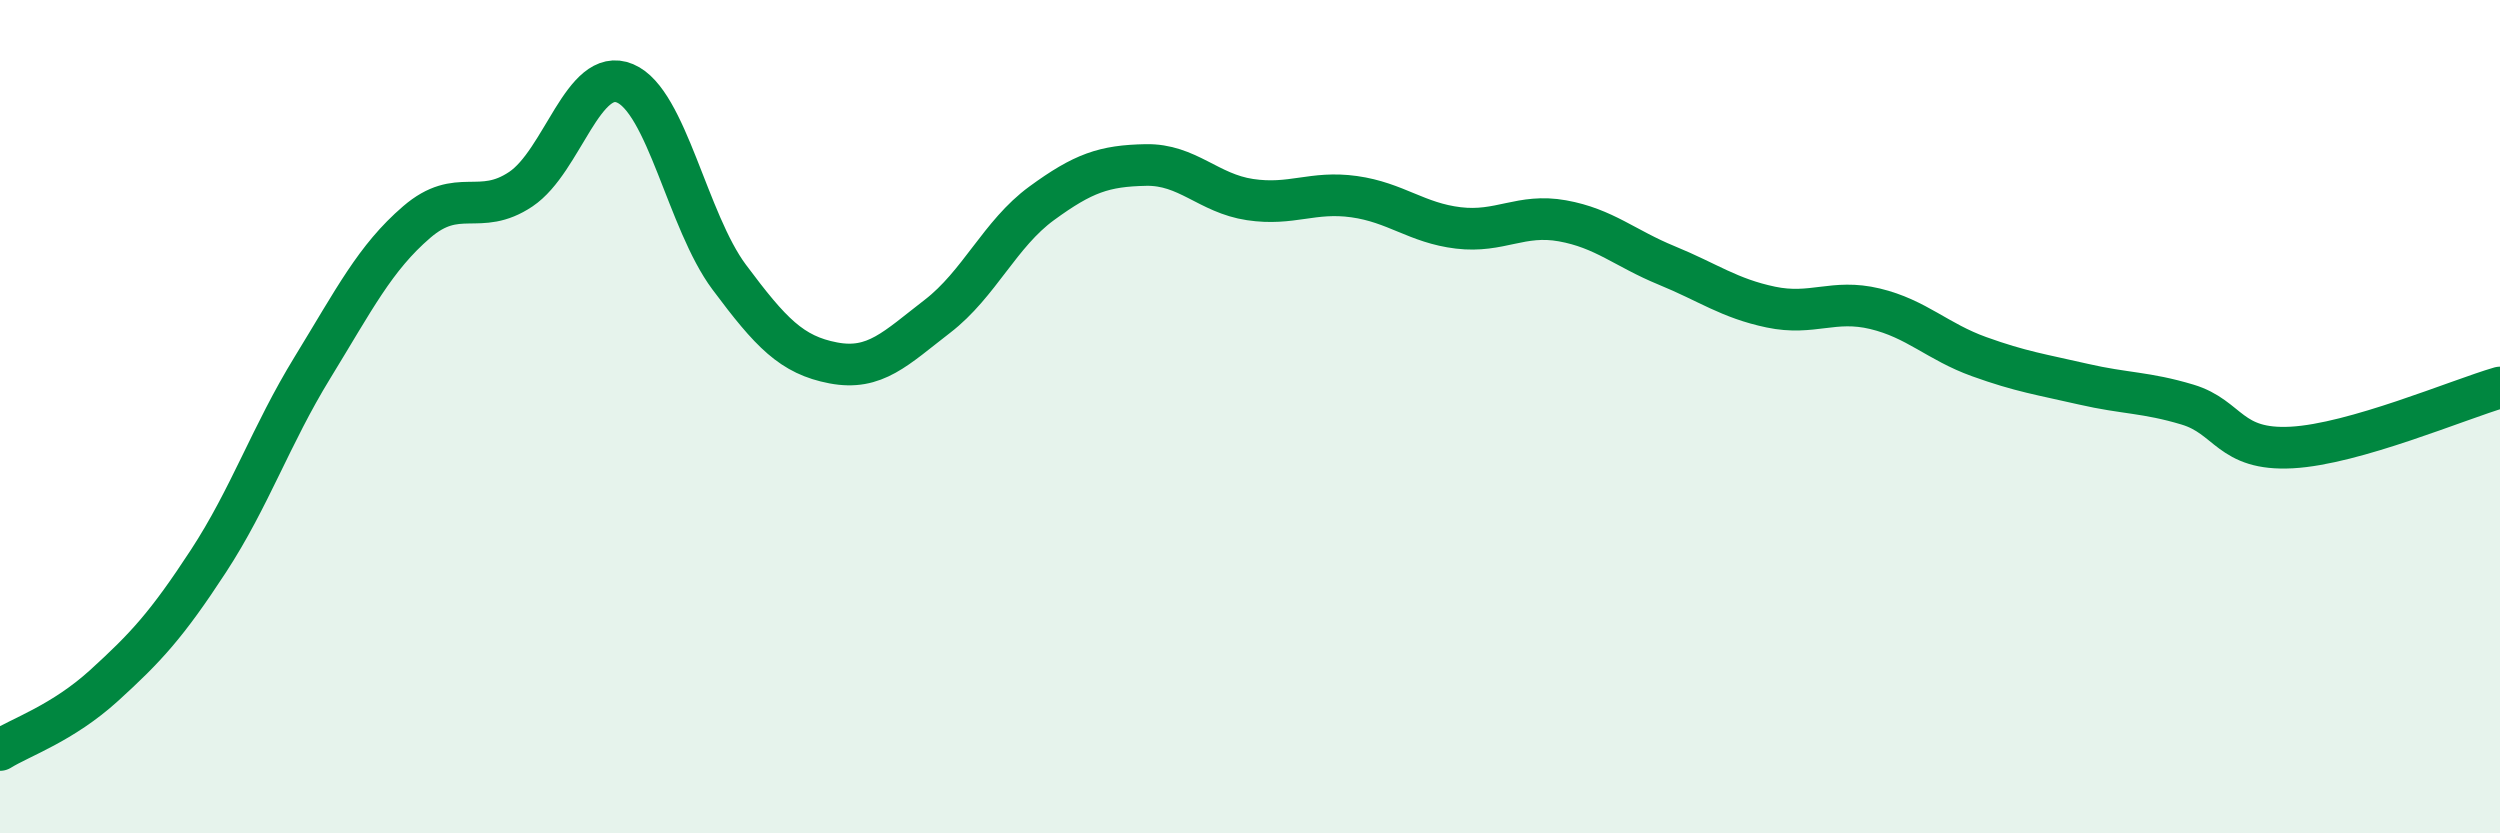
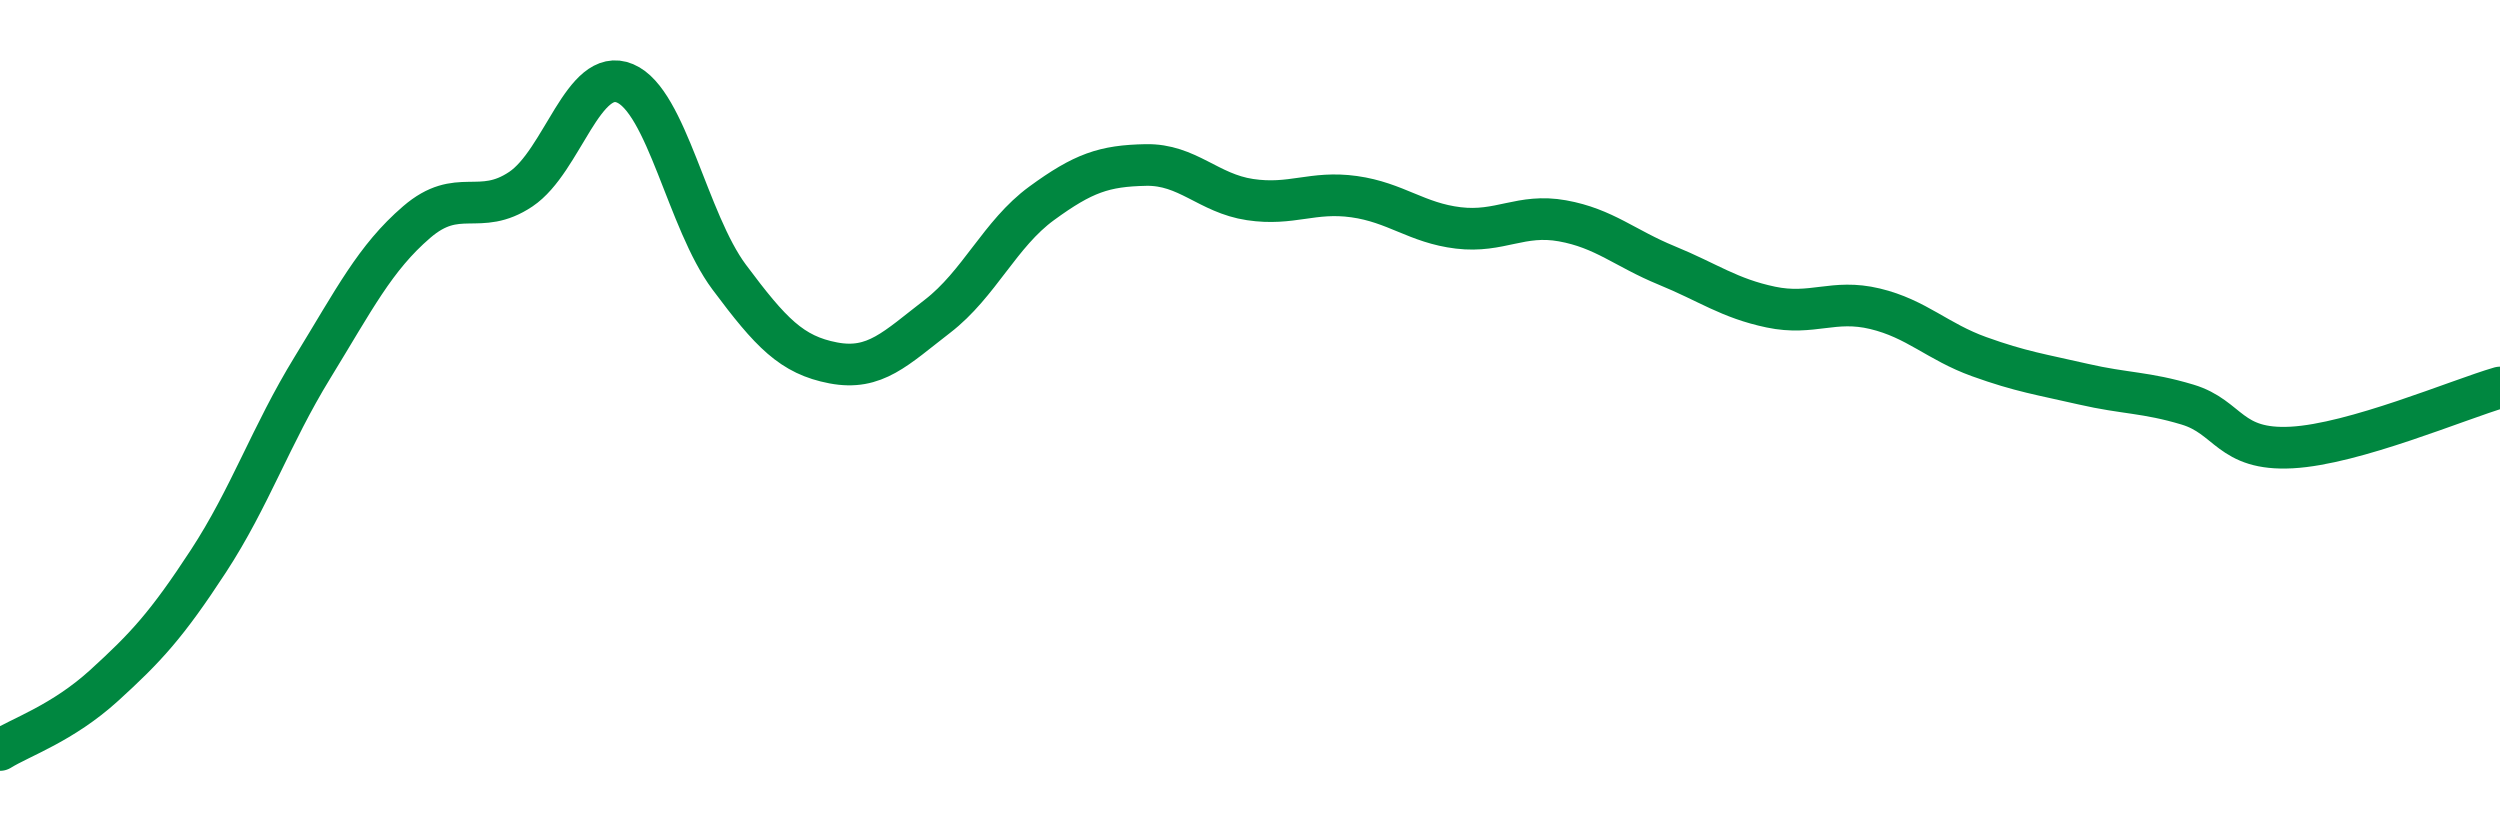
<svg xmlns="http://www.w3.org/2000/svg" width="60" height="20" viewBox="0 0 60 20">
-   <path d="M 0,18 C 0.5,17.69 1.5,17.36 2.5,16.45 C 3.5,15.54 4,15 5,13.47 C 6,11.94 6.5,10.45 7.5,8.82 C 8.5,7.19 9,6.19 10,5.33 C 11,4.47 11.5,5.21 12.5,4.54 C 13.5,3.87 14,1.58 15,2 C 16,2.42 16.5,5.31 17.5,6.65 C 18.5,7.99 19,8.52 20,8.71 C 21,8.9 21.5,8.36 22.5,7.59 C 23.5,6.82 24,5.61 25,4.88 C 26,4.15 26.5,3.98 27.5,3.96 C 28.5,3.94 29,4.64 30,4.79 C 31,4.94 31.5,4.58 32.5,4.72 C 33.5,4.86 34,5.35 35,5.47 C 36,5.59 36.5,5.12 37.5,5.3 C 38.5,5.48 39,5.96 40,6.37 C 41,6.78 41.5,7.16 42.5,7.37 C 43.5,7.58 44,7.17 45,7.41 C 46,7.65 46.5,8.2 47.5,8.56 C 48.5,8.92 49,8.99 50,9.22 C 51,9.45 51.5,9.41 52.5,9.71 C 53.5,10.01 53.5,10.82 55,10.74 C 56.5,10.66 59,9.59 60,9.3L60 20L0 20Z" fill="#008740" opacity="0.1" stroke-linecap="round" stroke-linejoin="round" />
  <path d="M 0,18 C 0.5,17.69 1.5,17.36 2.5,16.45 C 3.5,15.54 4,15 5,13.47 C 6,11.94 6.5,10.45 7.5,8.82 C 8.5,7.19 9,6.19 10,5.33 C 11,4.47 11.5,5.21 12.5,4.54 C 13.5,3.87 14,1.58 15,2 C 16,2.42 16.5,5.31 17.5,6.65 C 18.5,7.99 19,8.52 20,8.71 C 21,8.9 21.5,8.36 22.5,7.59 C 23.5,6.82 24,5.61 25,4.88 C 26,4.15 26.5,3.98 27.5,3.96 C 28.5,3.94 29,4.64 30,4.79 C 31,4.94 31.5,4.58 32.5,4.72 C 33.5,4.86 34,5.35 35,5.47 C 36,5.59 36.5,5.12 37.5,5.3 C 38.5,5.48 39,5.96 40,6.37 C 41,6.78 41.5,7.16 42.5,7.37 C 43.5,7.58 44,7.17 45,7.41 C 46,7.65 46.5,8.2 47.5,8.56 C 48.5,8.92 49,8.99 50,9.22 C 51,9.45 51.5,9.41 52.5,9.71 C 53.5,10.01 53.5,10.82 55,10.74 C 56.5,10.66 59,9.59 60,9.3" stroke="#008740" stroke-width="1" fill="none" stroke-linecap="round" stroke-linejoin="round" />
</svg>